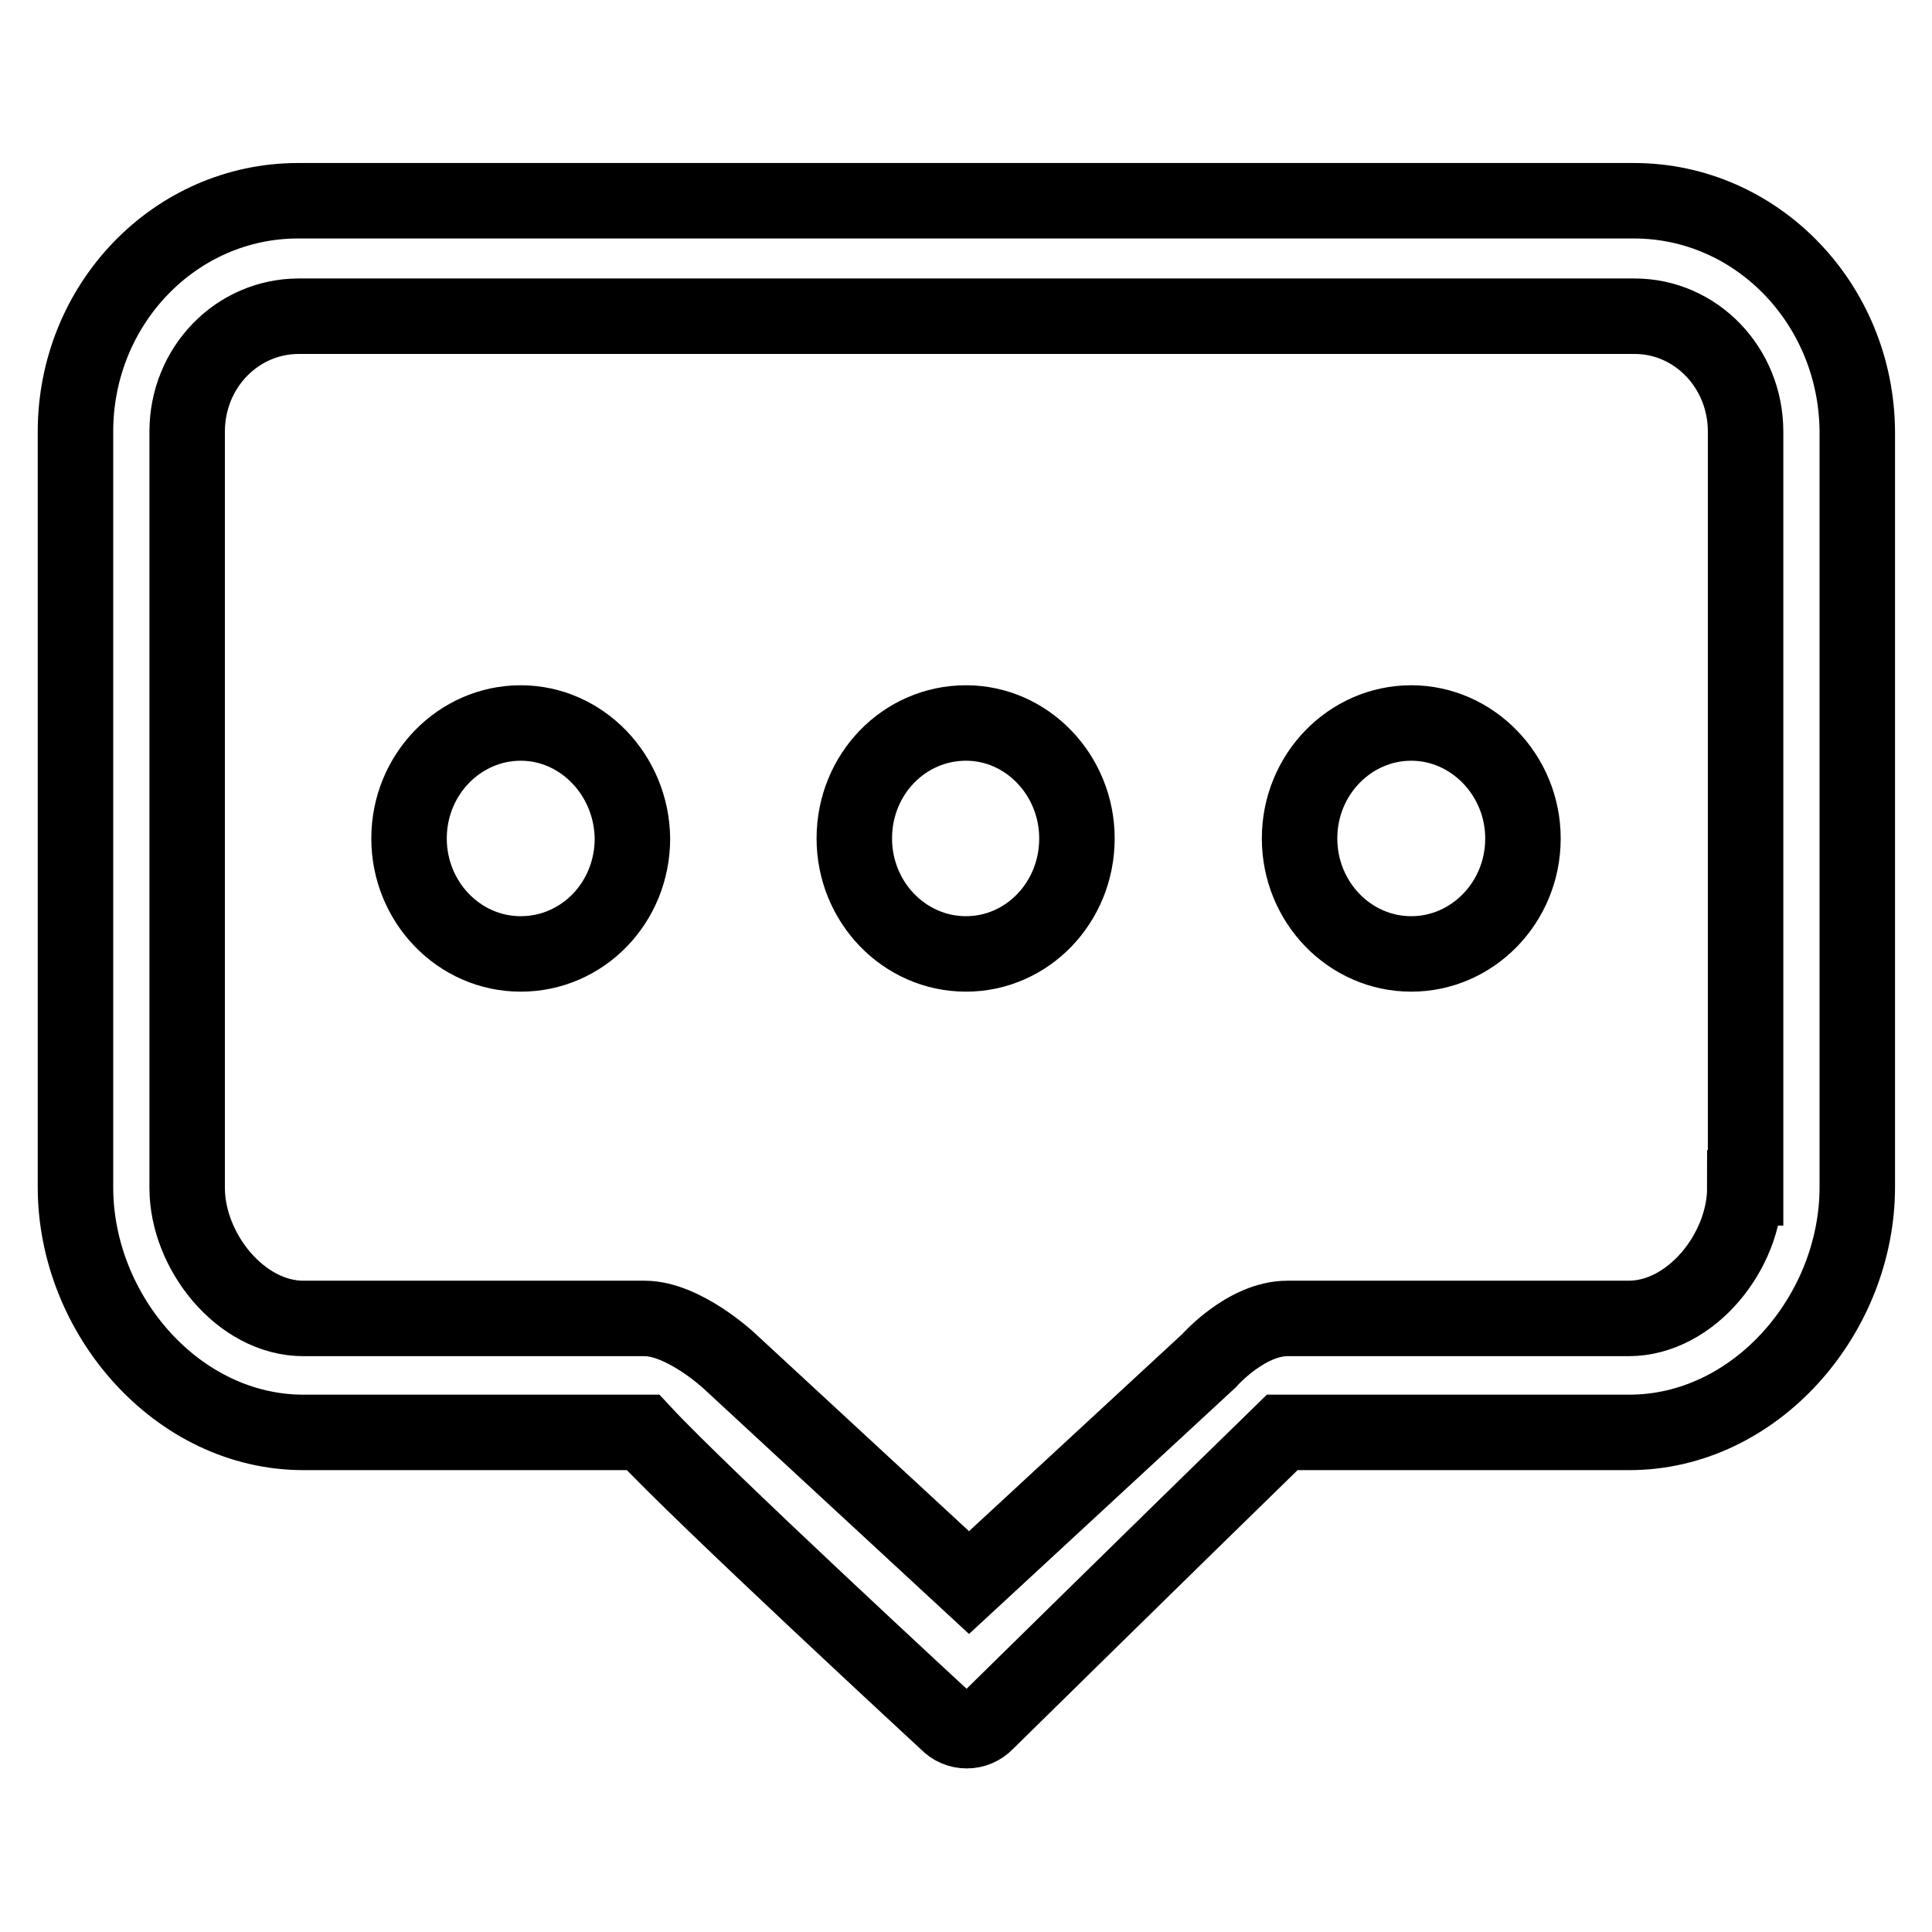
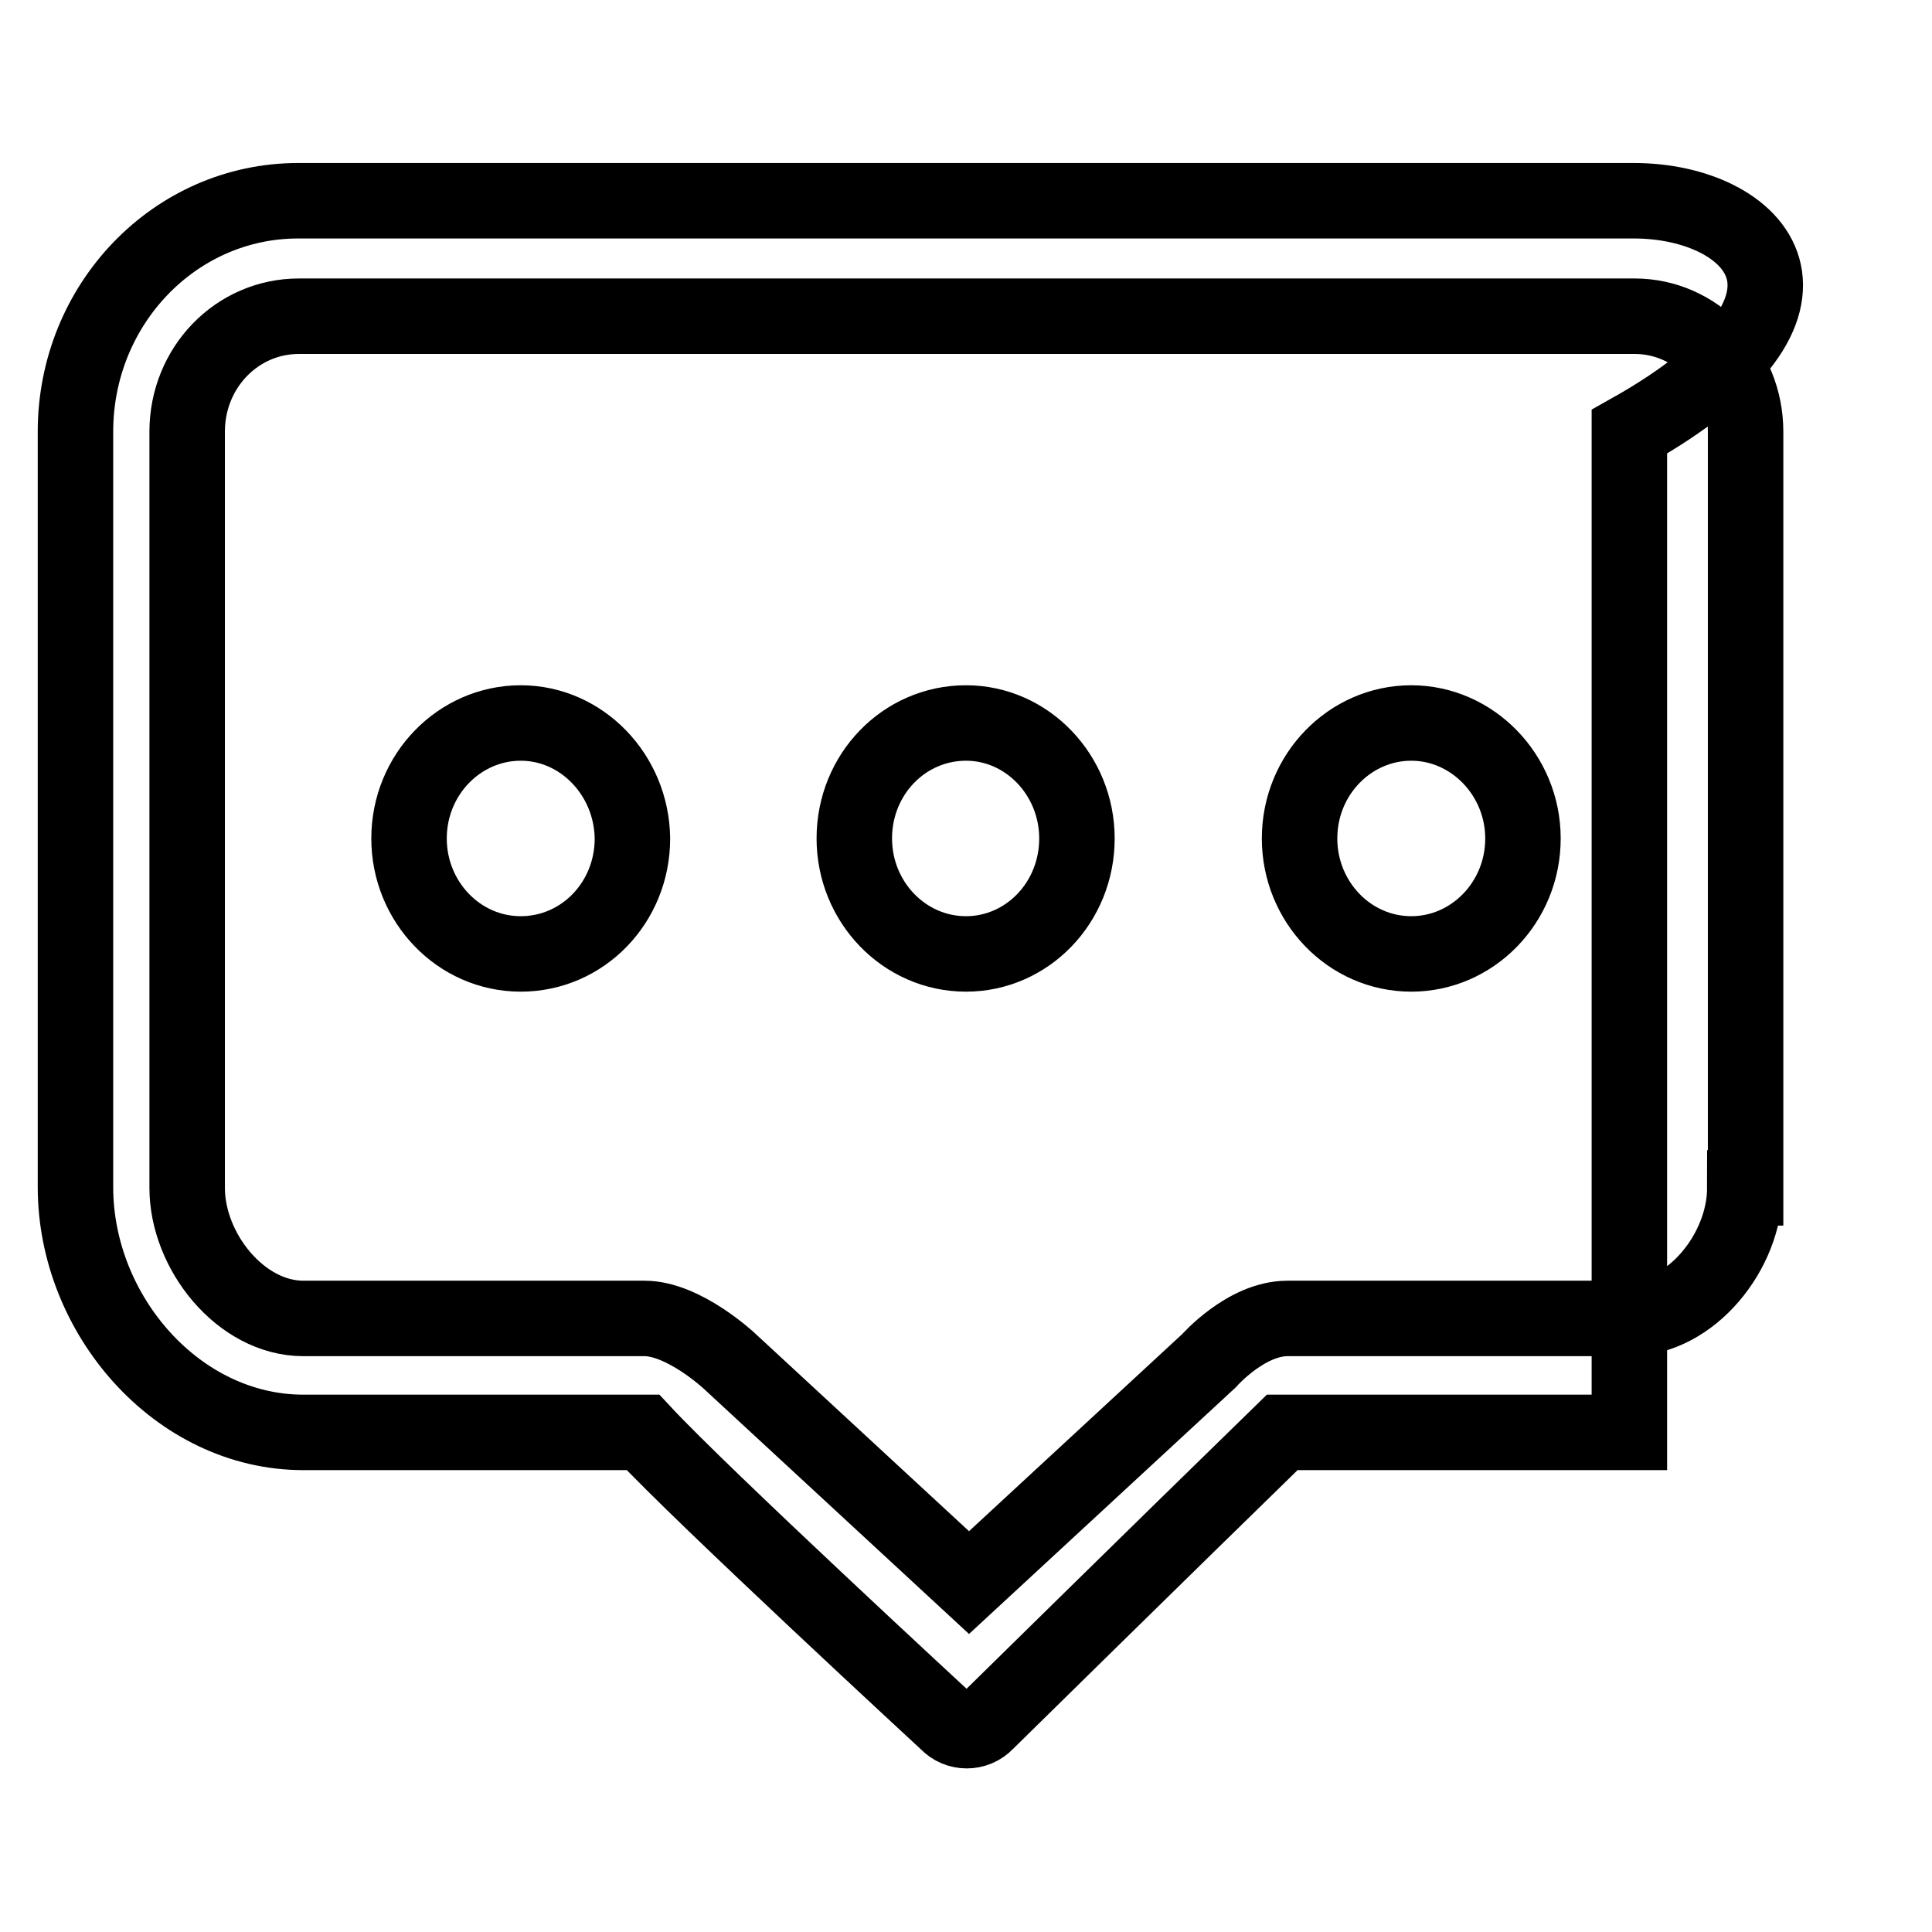
<svg xmlns="http://www.w3.org/2000/svg" version="1.1" x="0px" y="0px" viewBox="0 0 256 256" enable-background="new 0 0 256 256" xml:space="preserve">
  <g>
-     <path stroke-width="10" fill-opacity="0" stroke="#000000" d="M69,95.8c-8.1,0-14.8,6.8-14.8,15.3c0,8.4,6.6,15.3,14.8,15.3c8.2,0,14.8-6.8,14.8-15.3 C83.7,102.7,77.1,95.8,69,95.8L69,95.8L69,95.8z M128,95.8c-8.2,0-14.8,6.8-14.8,15.3c0,8.4,6.6,15.3,14.8,15.3 c8.1,0,14.7-6.8,14.7-15.3C142.7,102.7,136.1,95.8,128,95.8L128,95.8L128,95.8z M187,95.8c-8.1,0-14.8,6.8-14.8,15.3 c0,8.4,6.6,15.3,14.8,15.3c8.1,0,14.8-6.8,14.8-15.3C201.8,102.7,195.1,95.8,187,95.8L187,95.8L187,95.8z M216.5,26.6h-177 C23.2,26.6,10,40.3,10,57.2v100.1c0,16.9,13.5,32.5,30.2,32.5h45c7.8,8.4,40.3,38.4,40.3,38.4c1.4,1.5,3.8,1.5,5.2,0 c0,0,23.8-23.4,39.2-38.4h46c16.7,0,30.2-15.6,30.2-32.5V57.2C246,40.3,232.8,26.6,216.5,26.6L216.5,26.6L216.5,26.6z M231.2,157.4 c0,8.4-7.1,17.3-15.4,17.3h-45.2c-5.5,0-10.4,5.6-10.4,5.6l-31.8,29.4l-31.8-29.4c0,0-6-5.6-11.2-5.6H40.2 c-8.3,0-15.4-8.9-15.4-17.3V57.2c0-8.5,6.6-15.3,14.8-15.3h177c8.1,0,14.7,6.8,14.7,15.3V157.4L231.2,157.4L231.2,157.4z" />
+     <path stroke-width="10" fill-opacity="0" stroke="#000000" d="M69,95.8c-8.1,0-14.8,6.8-14.8,15.3c0,8.4,6.6,15.3,14.8,15.3c8.2,0,14.8-6.8,14.8-15.3 C83.7,102.7,77.1,95.8,69,95.8L69,95.8L69,95.8z M128,95.8c-8.2,0-14.8,6.8-14.8,15.3c0,8.4,6.6,15.3,14.8,15.3 c8.1,0,14.7-6.8,14.7-15.3C142.7,102.7,136.1,95.8,128,95.8L128,95.8L128,95.8z M187,95.8c-8.1,0-14.8,6.8-14.8,15.3 c0,8.4,6.6,15.3,14.8,15.3c8.1,0,14.8-6.8,14.8-15.3C201.8,102.7,195.1,95.8,187,95.8L187,95.8L187,95.8z M216.5,26.6h-177 C23.2,26.6,10,40.3,10,57.2v100.1c0,16.9,13.5,32.5,30.2,32.5h45c7.8,8.4,40.3,38.4,40.3,38.4c1.4,1.5,3.8,1.5,5.2,0 c0,0,23.8-23.4,39.2-38.4h46V57.2C246,40.3,232.8,26.6,216.5,26.6L216.5,26.6L216.5,26.6z M231.2,157.4 c0,8.4-7.1,17.3-15.4,17.3h-45.2c-5.5,0-10.4,5.6-10.4,5.6l-31.8,29.4l-31.8-29.4c0,0-6-5.6-11.2-5.6H40.2 c-8.3,0-15.4-8.9-15.4-17.3V57.2c0-8.5,6.6-15.3,14.8-15.3h177c8.1,0,14.7,6.8,14.7,15.3V157.4L231.2,157.4L231.2,157.4z" />
  </g>
</svg>